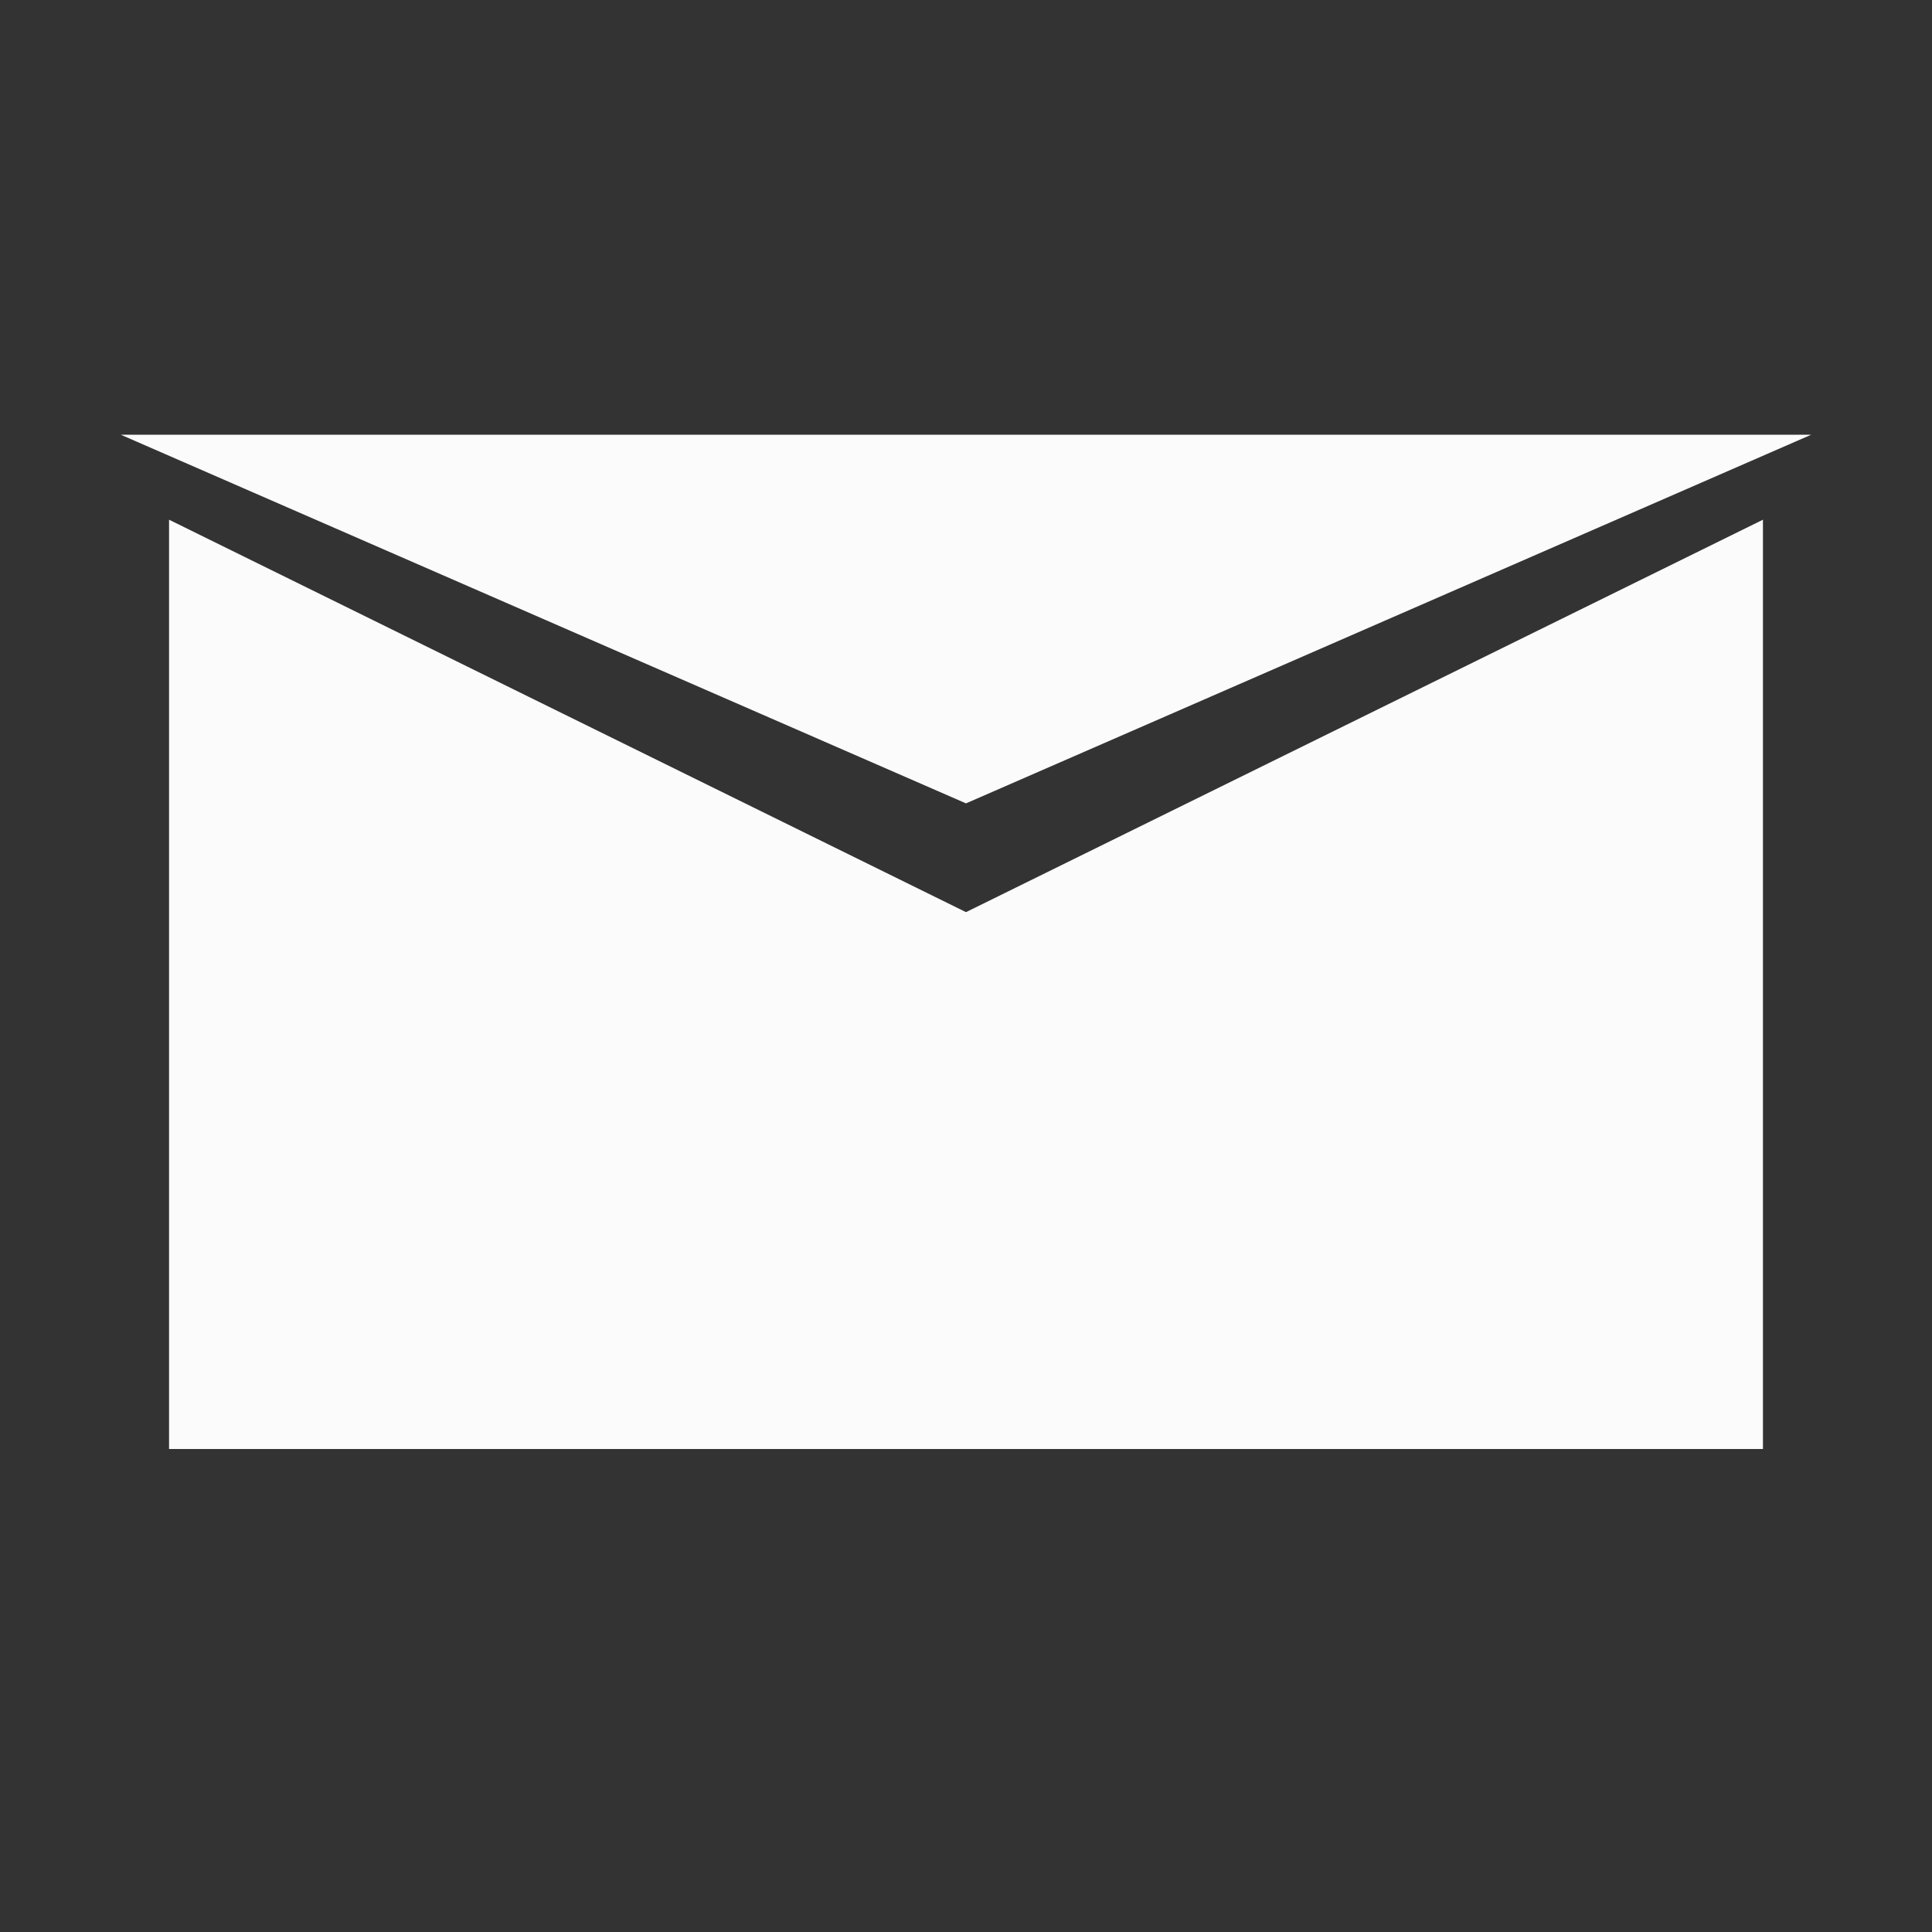
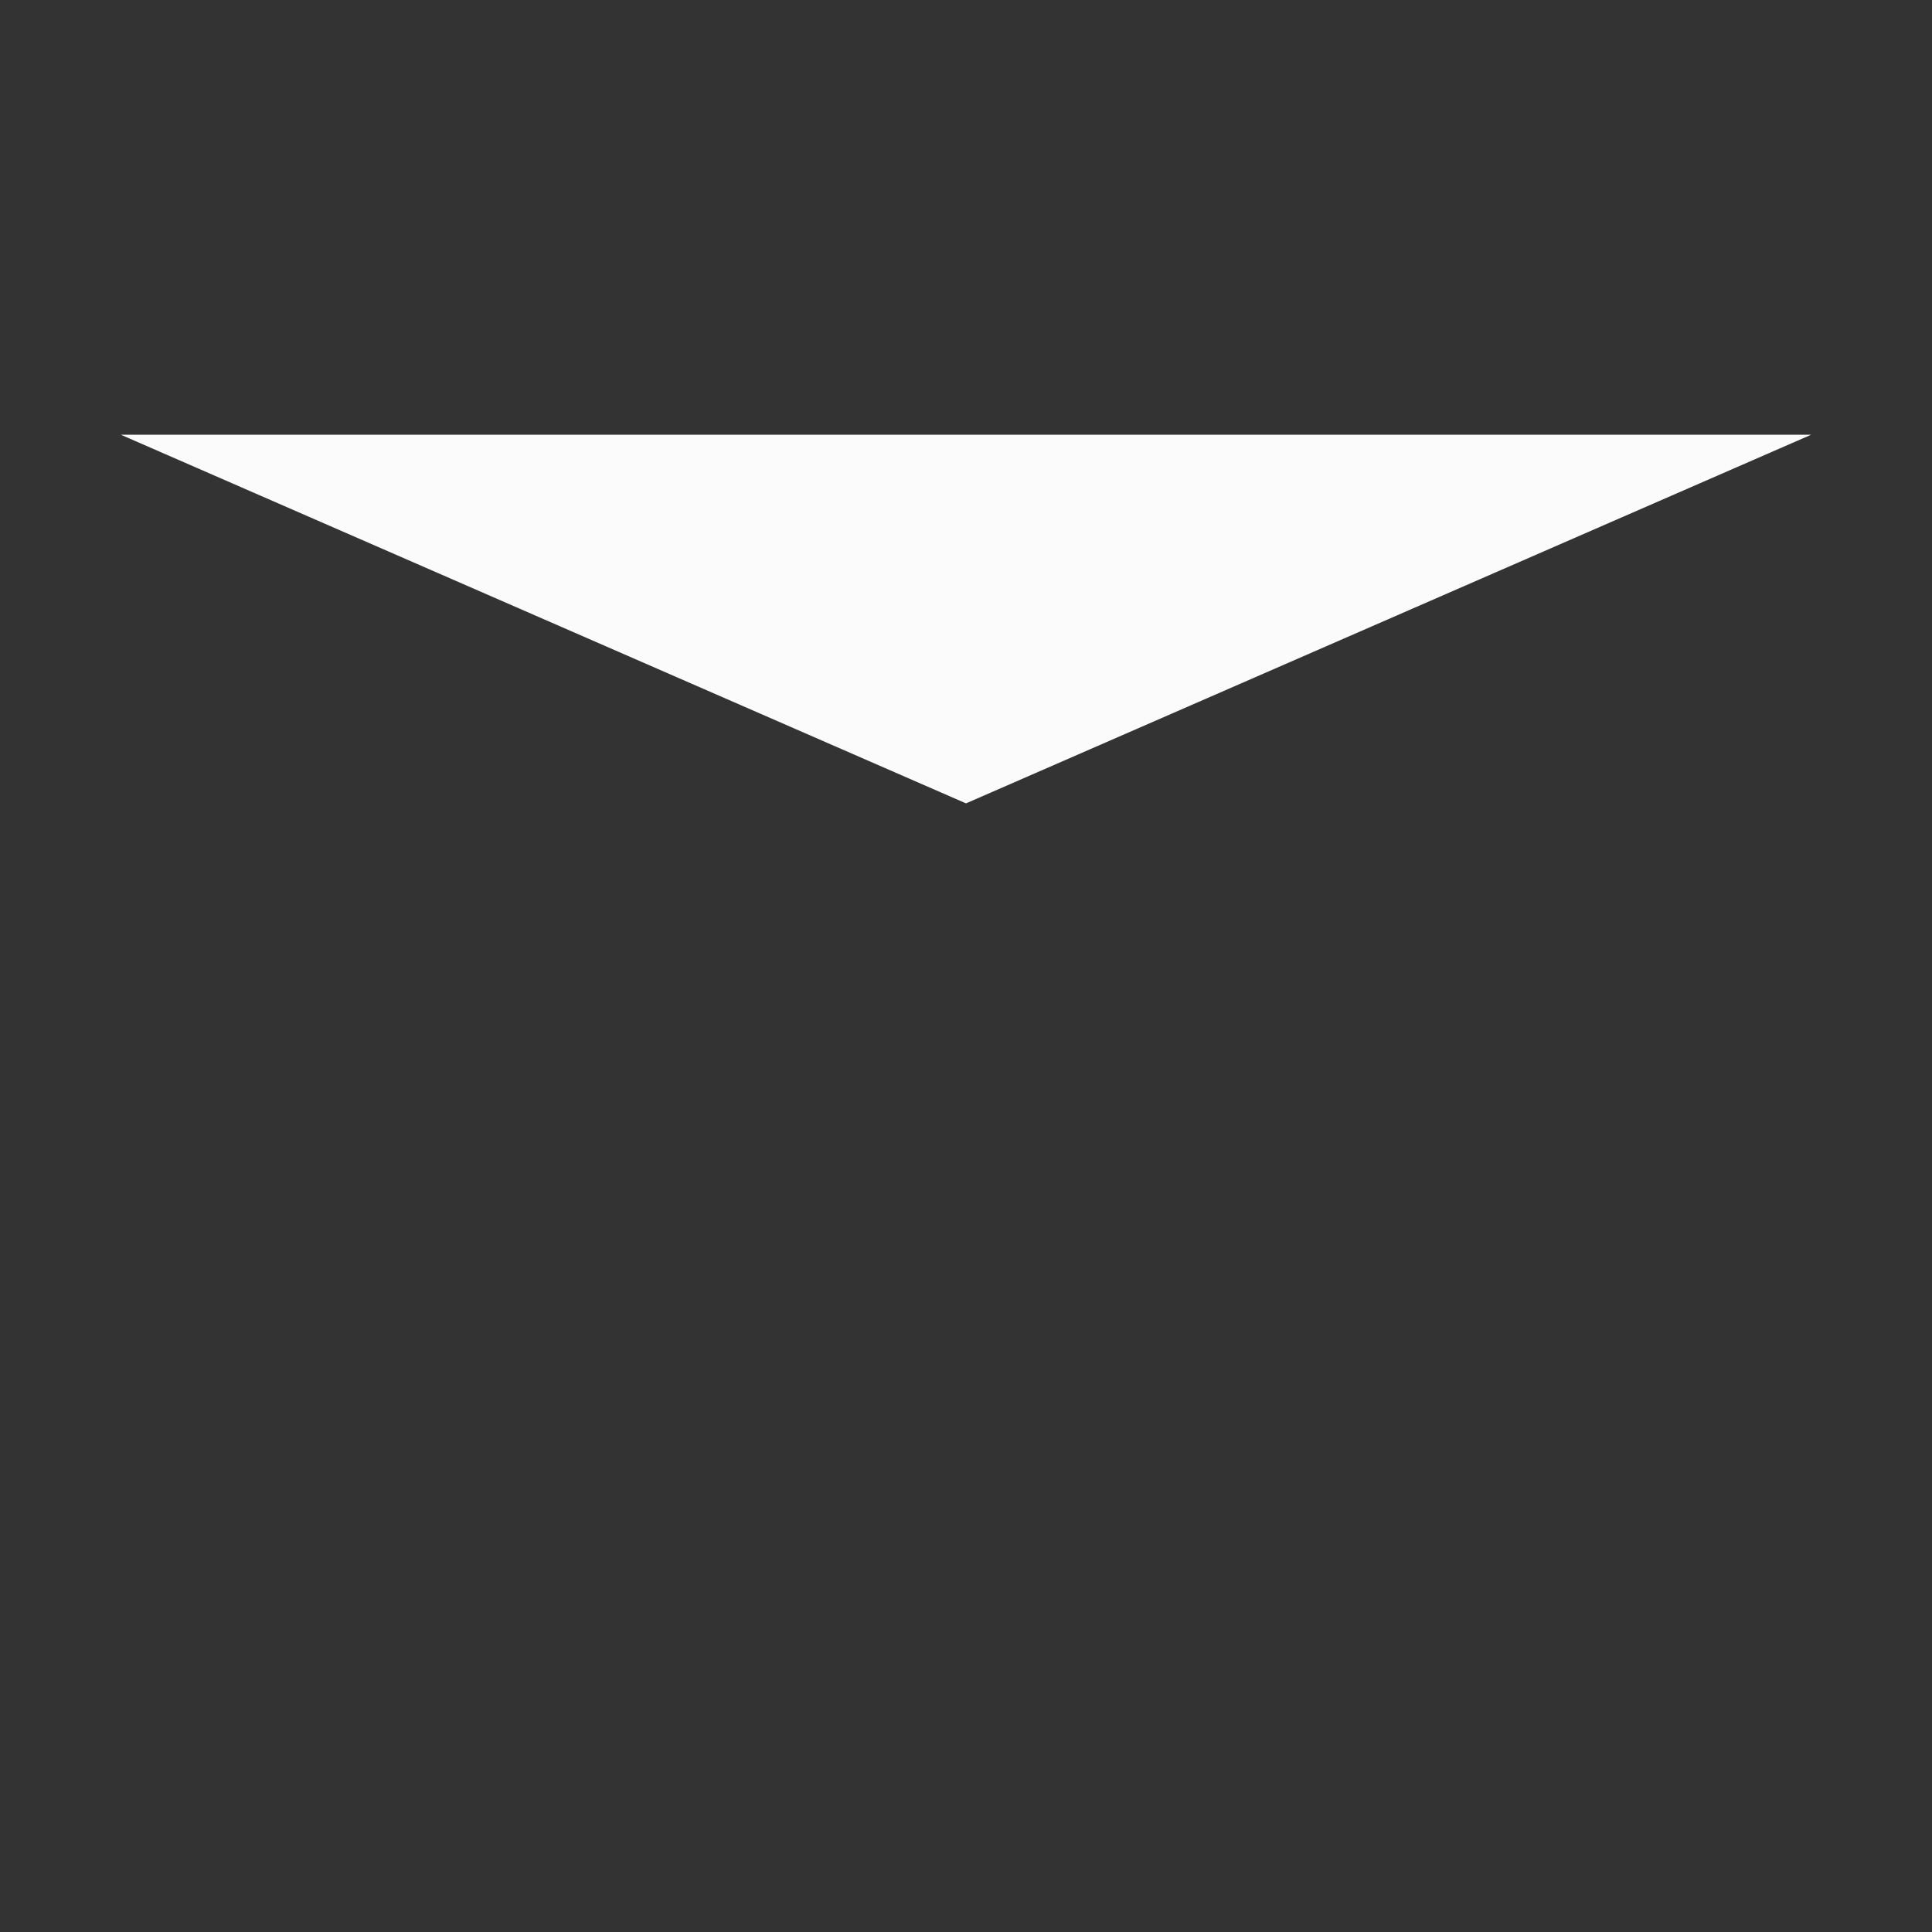
<svg xmlns="http://www.w3.org/2000/svg" id="Layer_1" data-name="Layer 1" viewBox="0 0 40 40">
  <rect x="0" y="0" width="40" height="40" fill="#333333" stroke="none" />
  <defs>
    <style>.cls-1{fill:#fbfbfb;}</style>
  </defs>
  <title>nav</title>
  <polygon class="cls-1" points="37.5 9 2.5 9 20 16.633 37.5 9" />
-   <polygon class="cls-1" points="20 18.885 3.5 10.76 3.5 30 36.5 30 36.5 10.76 20 18.885" />
</svg>